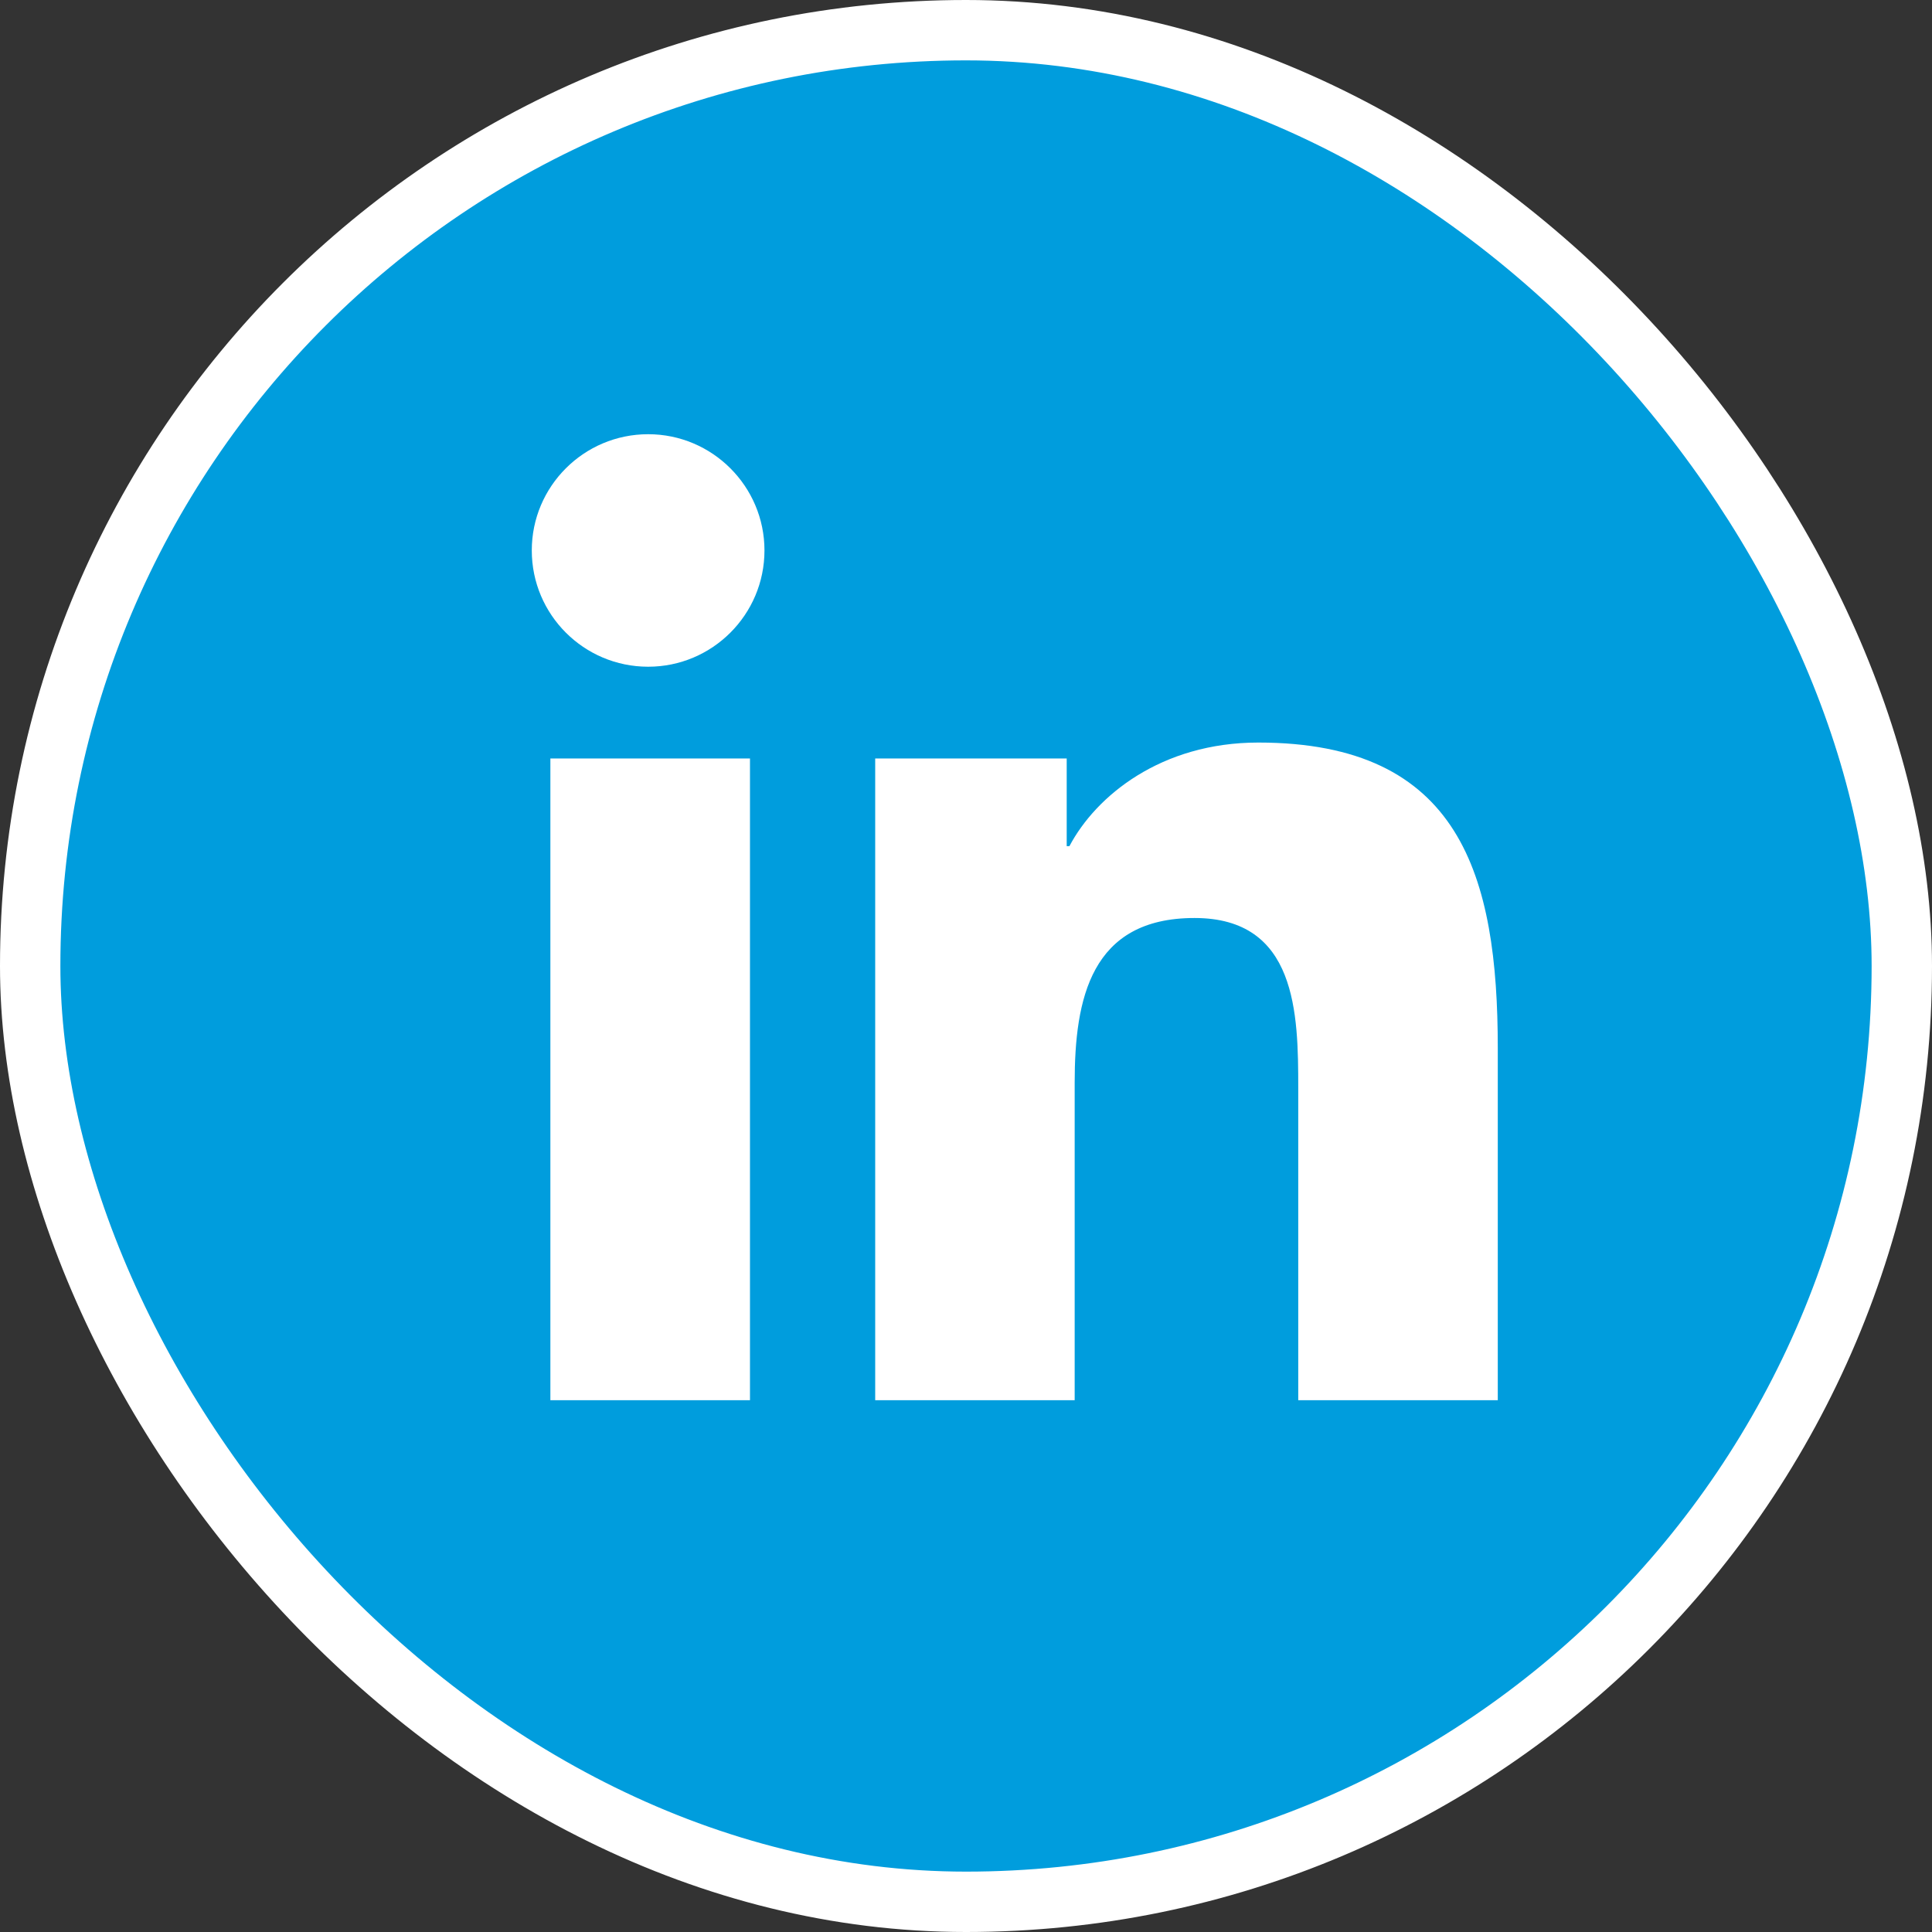
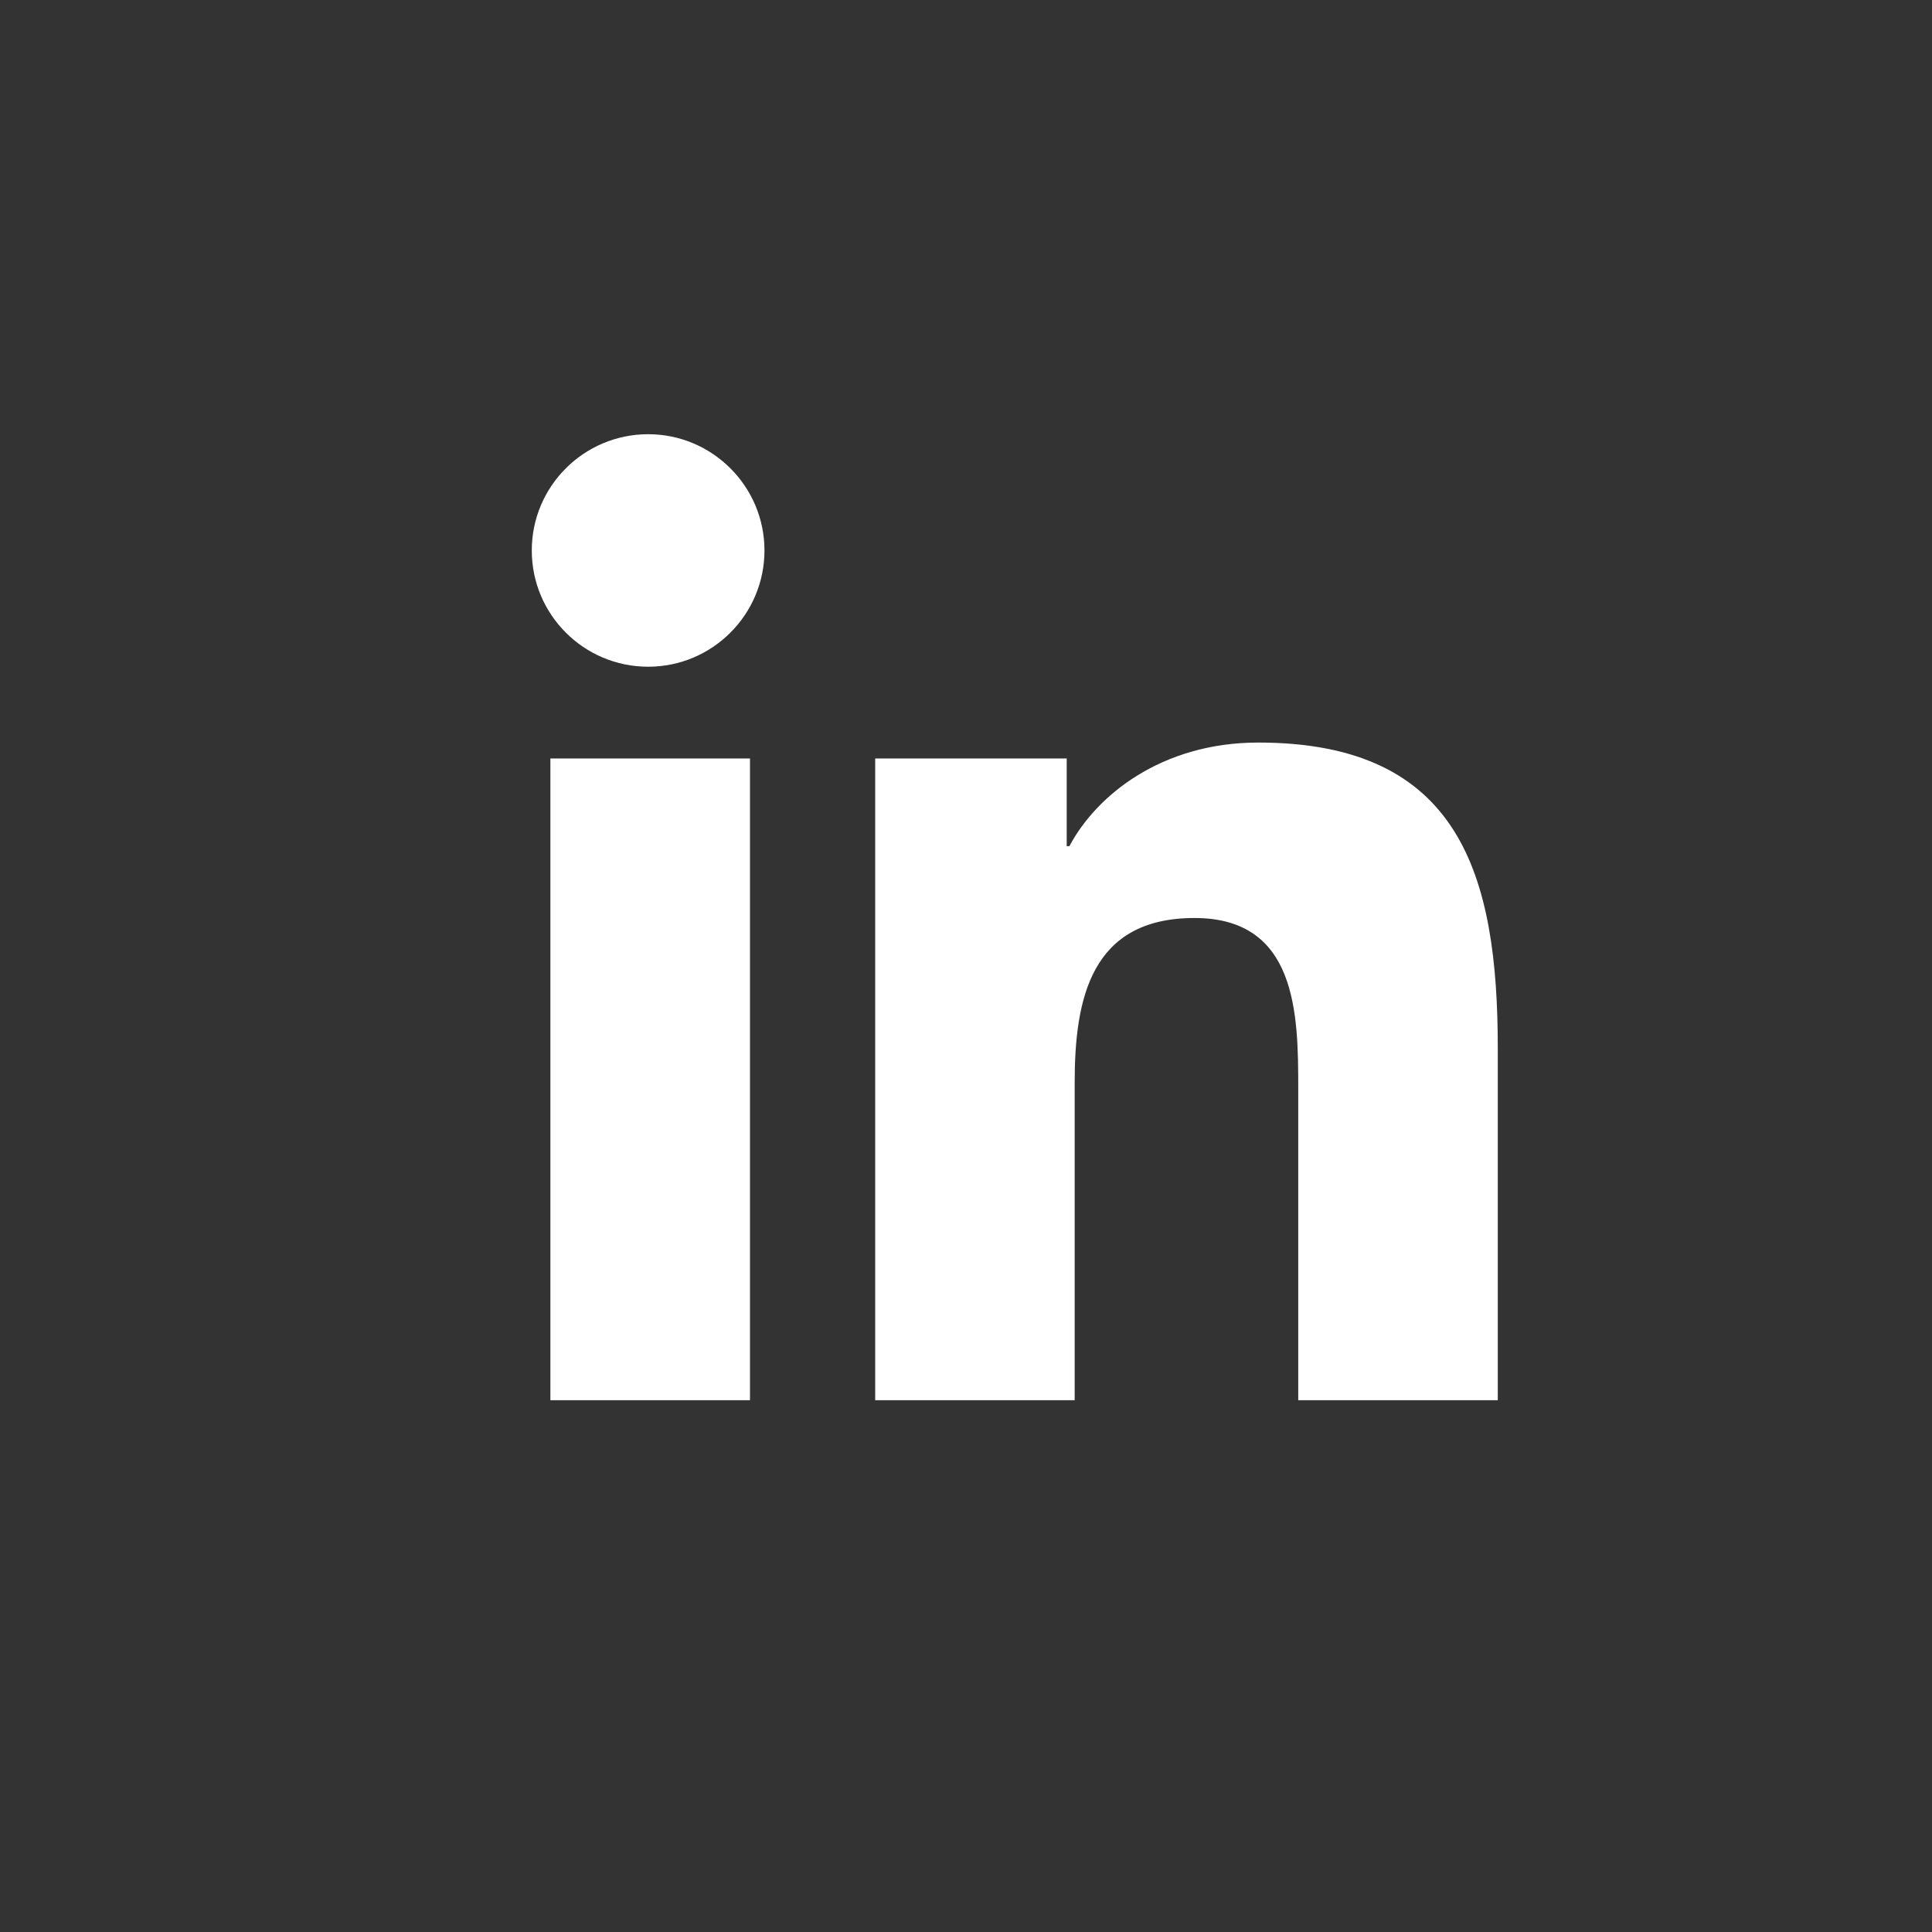
<svg xmlns="http://www.w3.org/2000/svg" width="32" height="32" viewBox="0 0 32 32" fill="none">
  <rect x="0" y="0" width="32" height="32" fill="#333333" stroke="none" />
-   <rect x="0.5" y="0.5" width="31" height="31" rx="15.5" fill="#009DDD" stroke="white" />
  <path d="M12.422 23.192H9.116V12.563H12.422V23.192ZM10.736 11.043C9.67 11.043 8.808 10.18 8.808 9.117C8.808 8.055 9.671 7.192 10.736 7.192C11.798 7.192 12.662 8.056 12.662 9.117C12.662 10.18 11.798 11.043 10.736 11.043ZM24.808 23.192H21.503V18.023C21.503 16.79 21.481 15.205 19.785 15.205C18.065 15.205 17.8 16.547 17.8 17.934V23.192H14.496V12.563H17.668V14.015H17.713C18.154 13.18 19.233 12.299 20.841 12.299C24.189 12.299 24.808 14.5 24.808 17.363V23.192Z" fill="white" />
</svg>